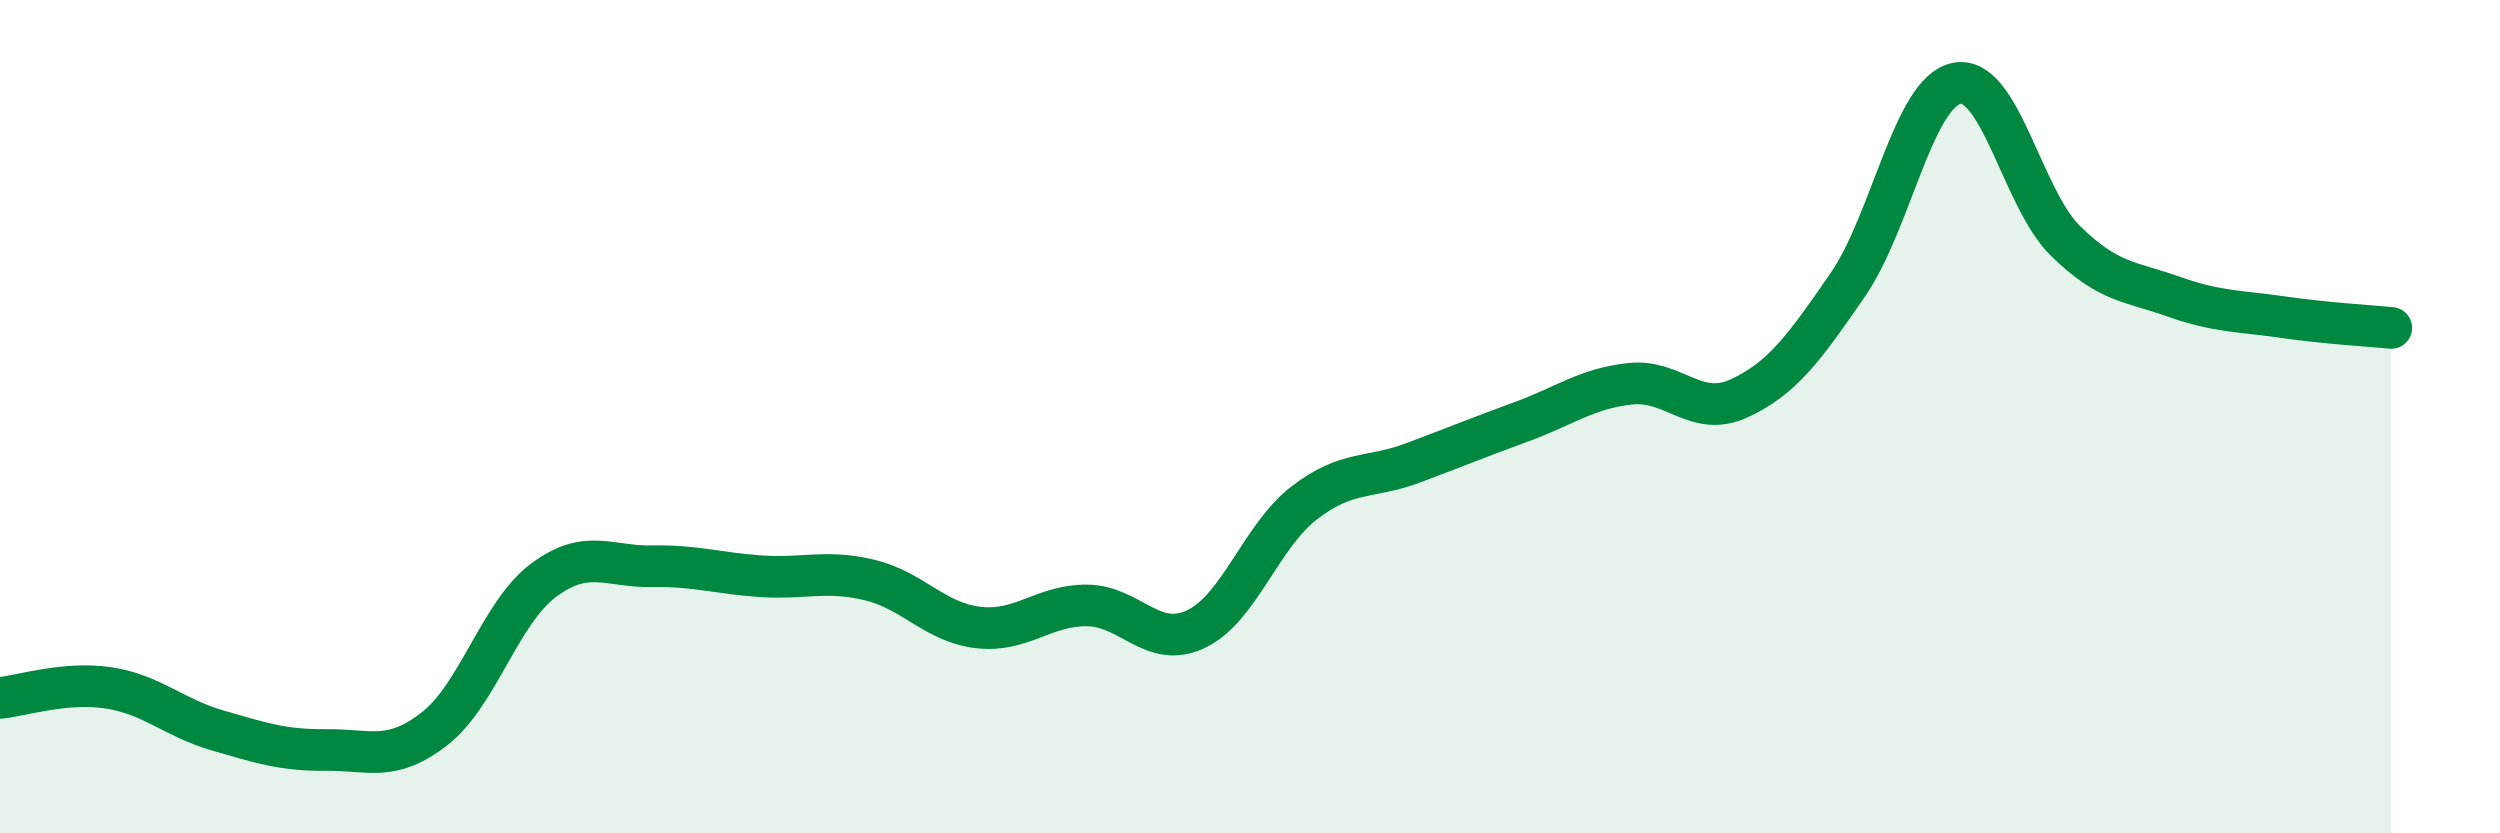
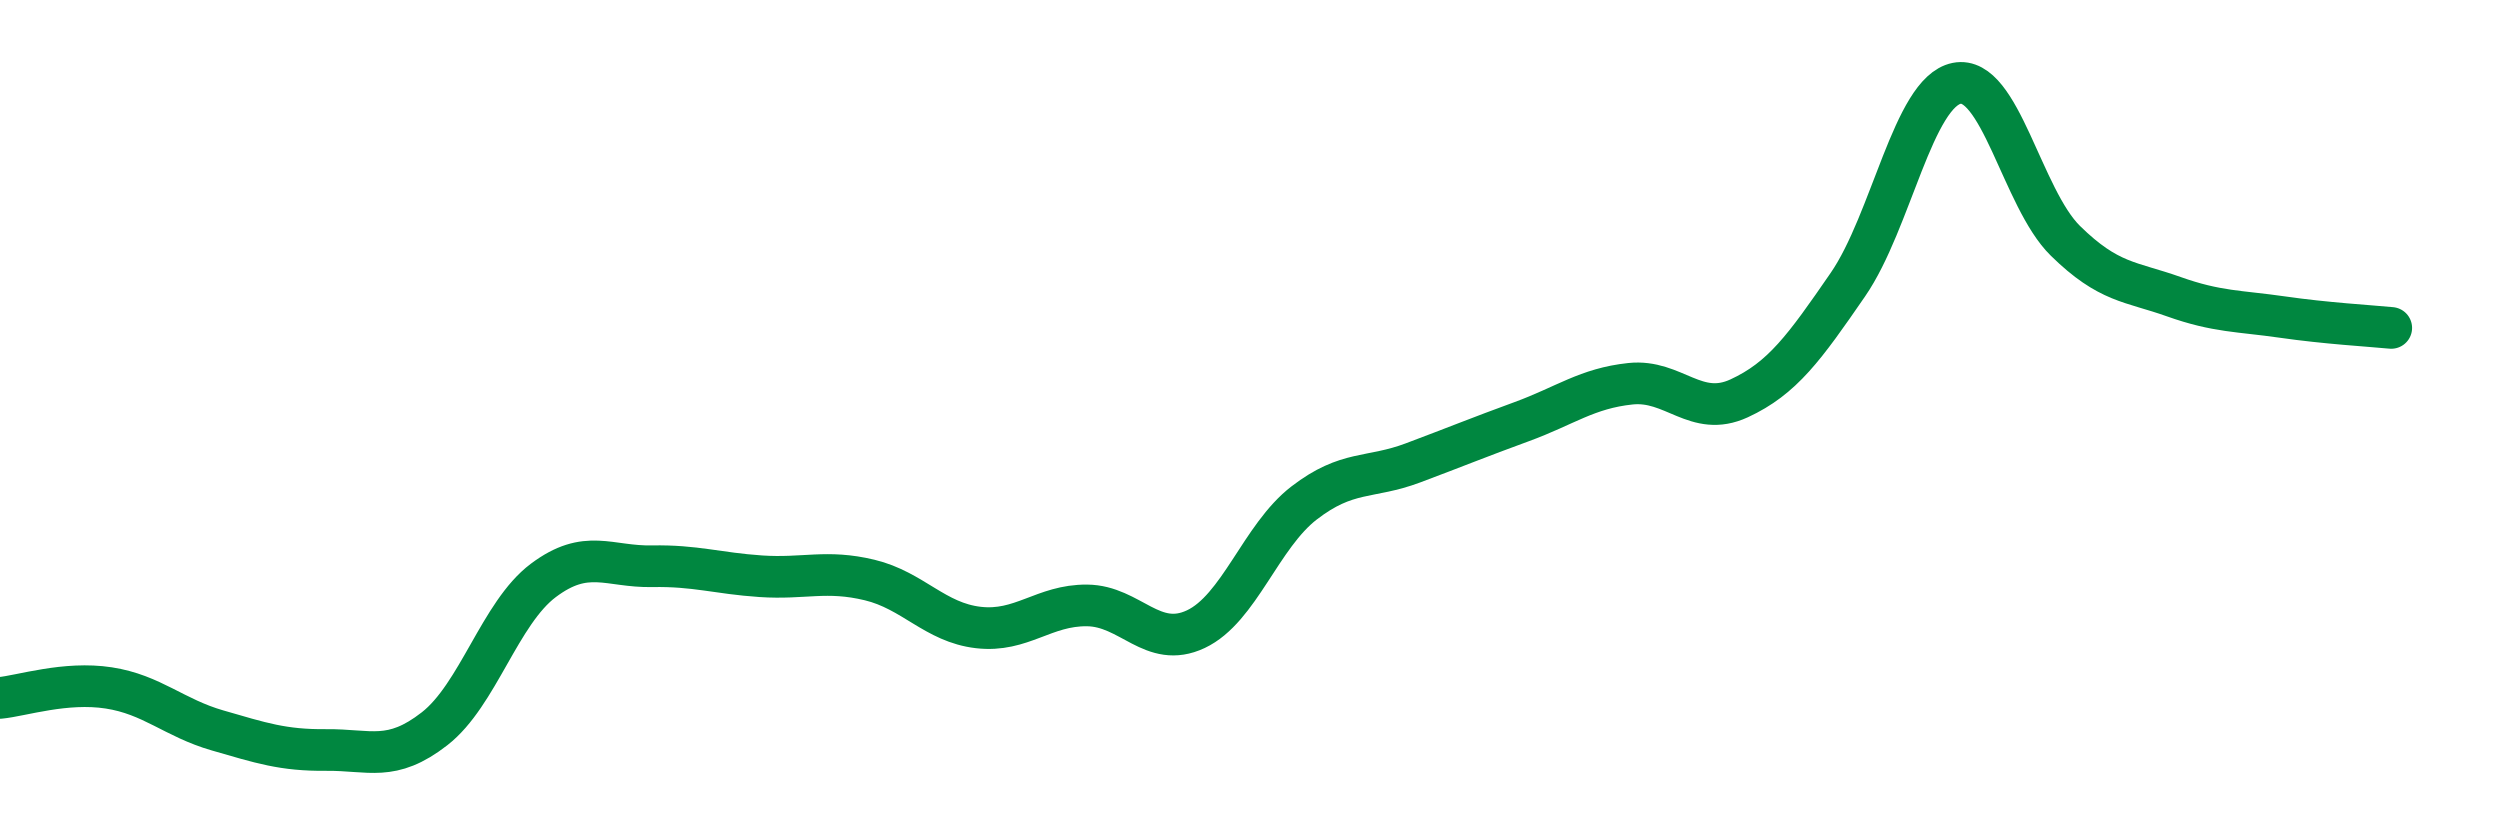
<svg xmlns="http://www.w3.org/2000/svg" width="60" height="20" viewBox="0 0 60 20">
-   <path d="M 0,16.75 C 0.52,16.7 1.57,16.35 2.61,16.51 C 3.65,16.67 4.18,17.23 5.22,17.53 C 6.26,17.83 6.79,18.01 7.83,18 C 8.87,17.99 9.39,18.3 10.43,17.49 C 11.47,16.68 12,14.71 13.04,13.93 C 14.08,13.15 14.61,13.61 15.65,13.59 C 16.69,13.57 17.22,13.76 18.26,13.83 C 19.3,13.9 19.83,13.67 20.87,13.92 C 21.91,14.17 22.44,14.94 23.48,15.06 C 24.52,15.18 25.05,14.52 26.09,14.53 C 27.13,14.54 27.66,15.59 28.7,15.1 C 29.74,14.61 30.26,12.87 31.3,12.07 C 32.34,11.27 32.87,11.5 33.91,11.11 C 34.95,10.72 35.48,10.5 36.52,10.12 C 37.56,9.74 38.09,9.32 39.13,9.21 C 40.17,9.1 40.7,10.04 41.74,9.56 C 42.78,9.08 43.31,8.34 44.35,6.83 C 45.39,5.32 45.92,2.21 46.96,2 C 48,1.79 48.53,4.76 49.57,5.78 C 50.61,6.8 51.13,6.75 52.17,7.12 C 53.21,7.49 53.74,7.46 54.78,7.61 C 55.82,7.76 56.87,7.82 57.39,7.87L57.39 20L0 20Z" fill="#008740" opacity="0.1" stroke-linecap="round" stroke-linejoin="round" />
  <path d="M 0,16.75 C 0.52,16.7 1.57,16.35 2.61,16.51 C 3.65,16.67 4.18,17.23 5.22,17.53 C 6.26,17.83 6.79,18.01 7.83,18 C 8.87,17.99 9.39,18.3 10.43,17.49 C 11.47,16.68 12,14.71 13.04,13.93 C 14.08,13.15 14.61,13.61 15.65,13.59 C 16.69,13.57 17.22,13.76 18.26,13.83 C 19.3,13.9 19.83,13.67 20.87,13.92 C 21.91,14.17 22.44,14.94 23.48,15.06 C 24.52,15.18 25.05,14.52 26.09,14.53 C 27.13,14.54 27.66,15.59 28.7,15.1 C 29.74,14.61 30.26,12.87 31.3,12.07 C 32.34,11.27 32.87,11.5 33.91,11.11 C 34.95,10.72 35.48,10.5 36.52,10.12 C 37.56,9.74 38.09,9.32 39.13,9.21 C 40.17,9.1 40.7,10.04 41.74,9.56 C 42.78,9.08 43.31,8.34 44.35,6.83 C 45.39,5.32 45.92,2.21 46.96,2 C 48,1.79 48.53,4.76 49.57,5.78 C 50.61,6.8 51.13,6.75 52.17,7.12 C 53.21,7.49 53.74,7.46 54.78,7.61 C 55.82,7.76 56.87,7.82 57.39,7.87" stroke="#008740" stroke-width="1" fill="none" stroke-linecap="round" stroke-linejoin="round" />
</svg>